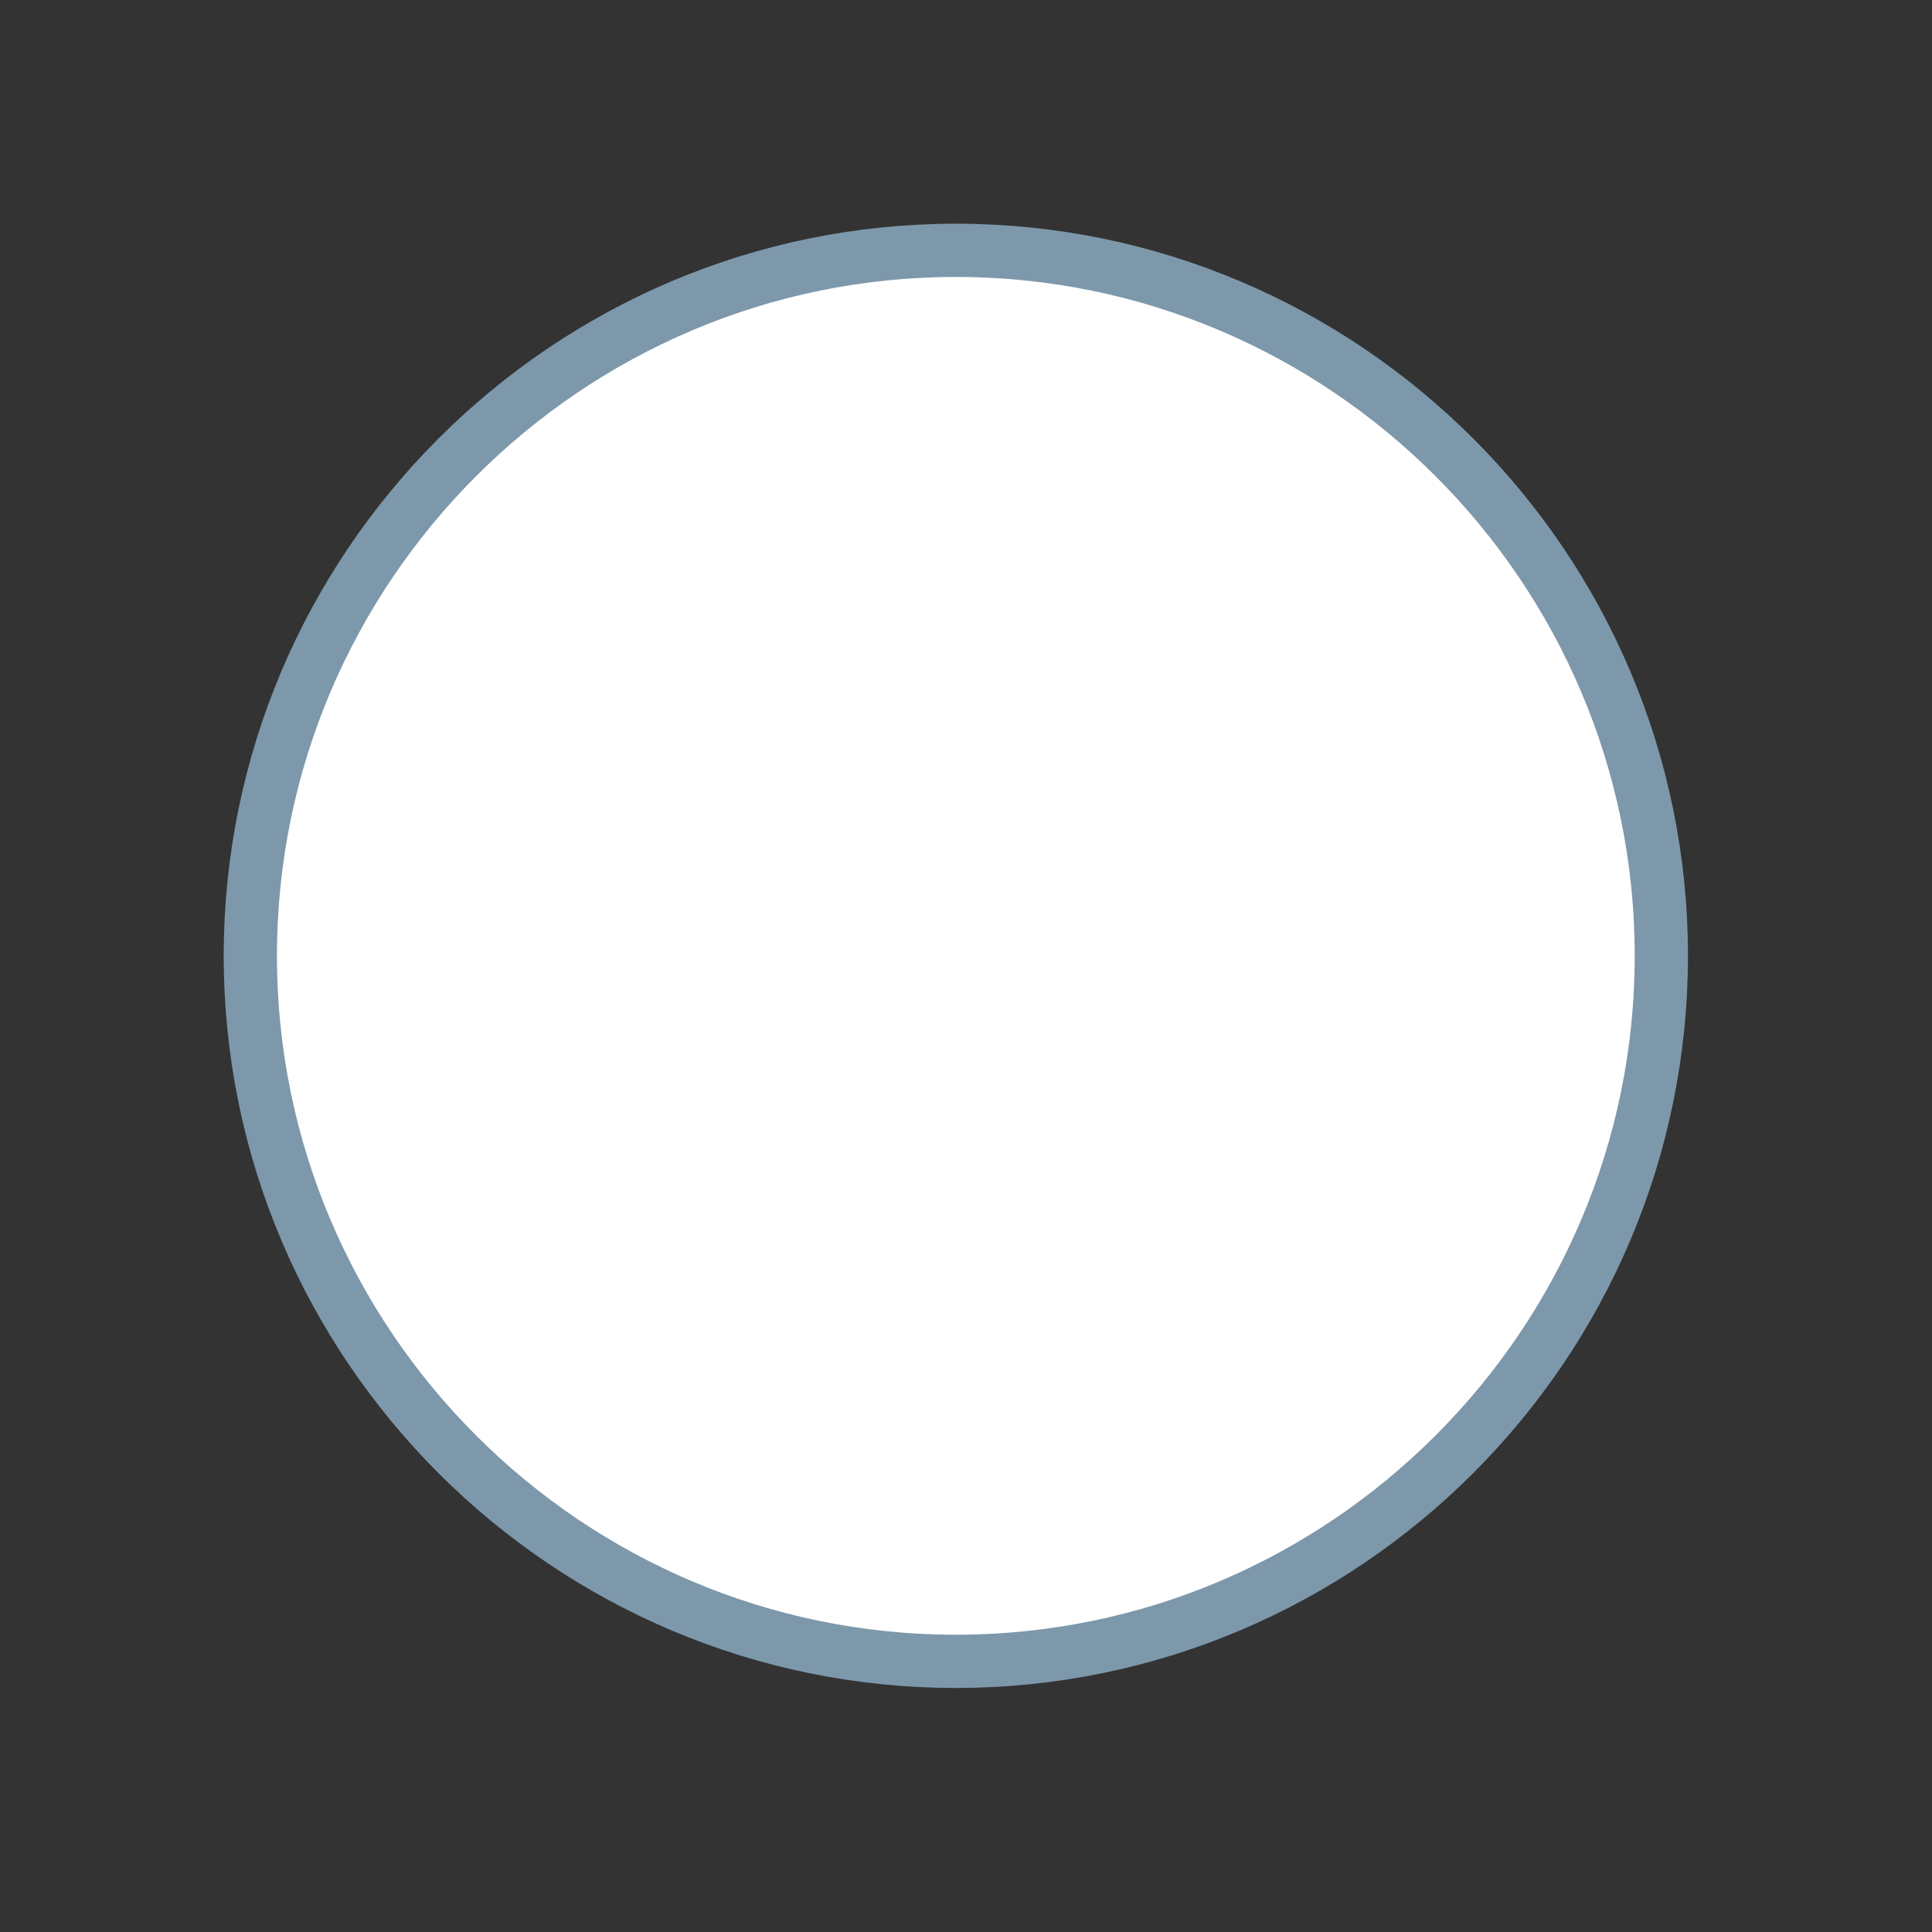
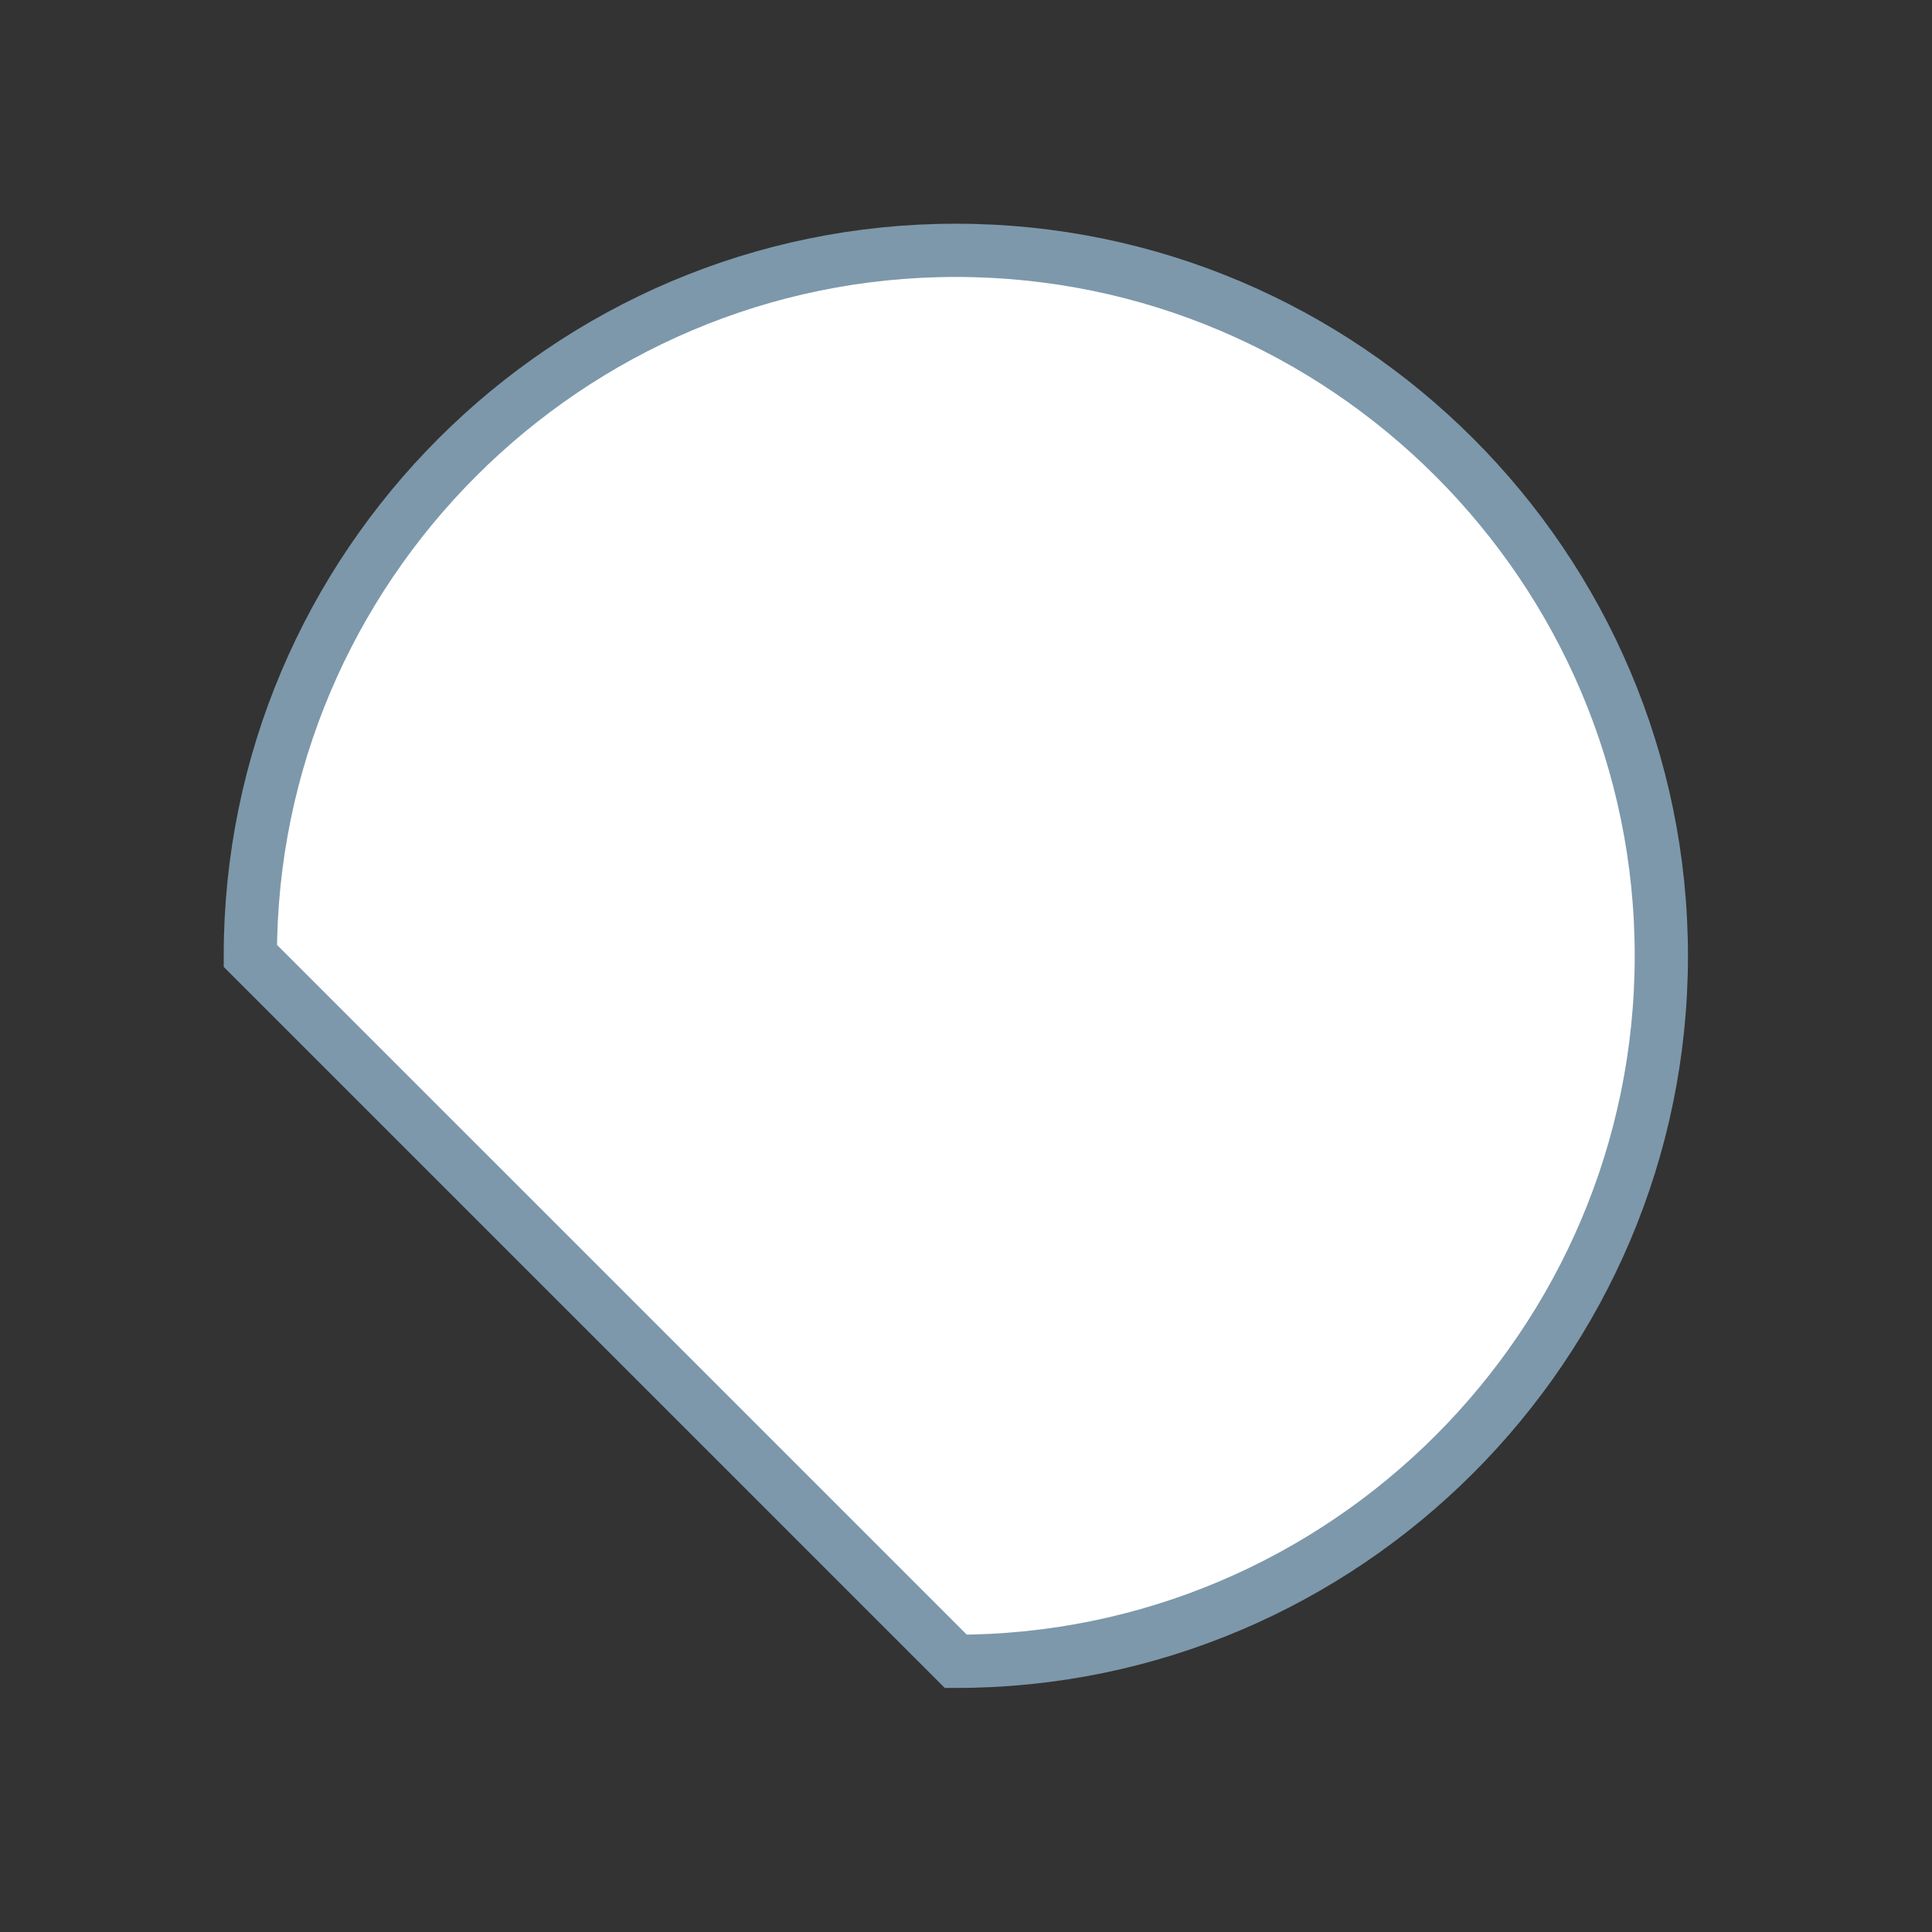
<svg xmlns="http://www.w3.org/2000/svg" width="95" height="95" viewBox="0 0 95 95" fill="none">
  <rect x="0" y="0" width="95" height="95" fill="#333333" stroke="none" />
-   <path d="M47 81.691C66.113 81.691 81.691 66.113 81.691 47C81.691 27.887 66.113 12.309 47 12.309C27.887 12.309 12.309 27.887 12.309 47C12.309 66.113 27.887 81.691 47 81.691Z" fill="white" stroke="#7D98AB" stroke-width="2.618" stroke-miterlimit="10" />
+   <path d="M47 81.691C66.113 81.691 81.691 66.113 81.691 47C81.691 27.887 66.113 12.309 47 12.309C27.887 12.309 12.309 27.887 12.309 47Z" fill="white" stroke="#7D98AB" stroke-width="2.618" stroke-miterlimit="10" />
</svg>